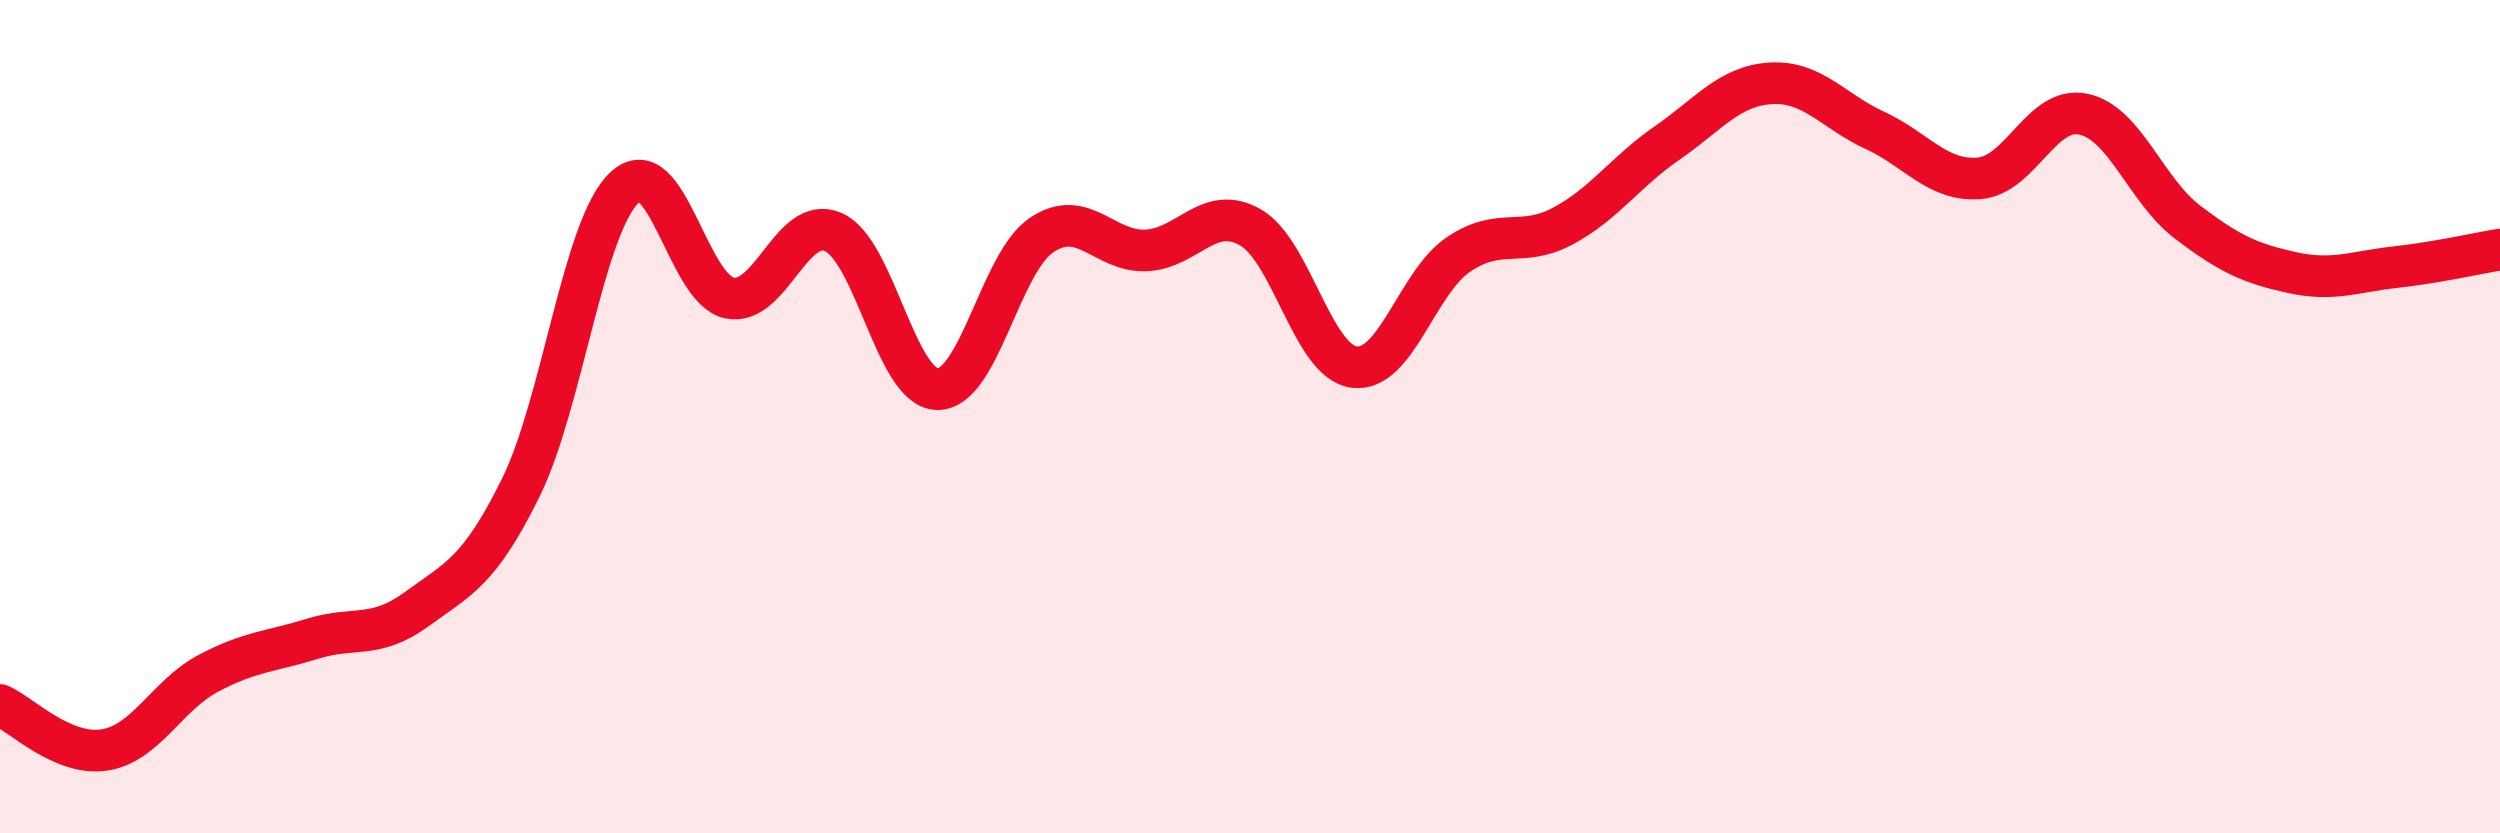
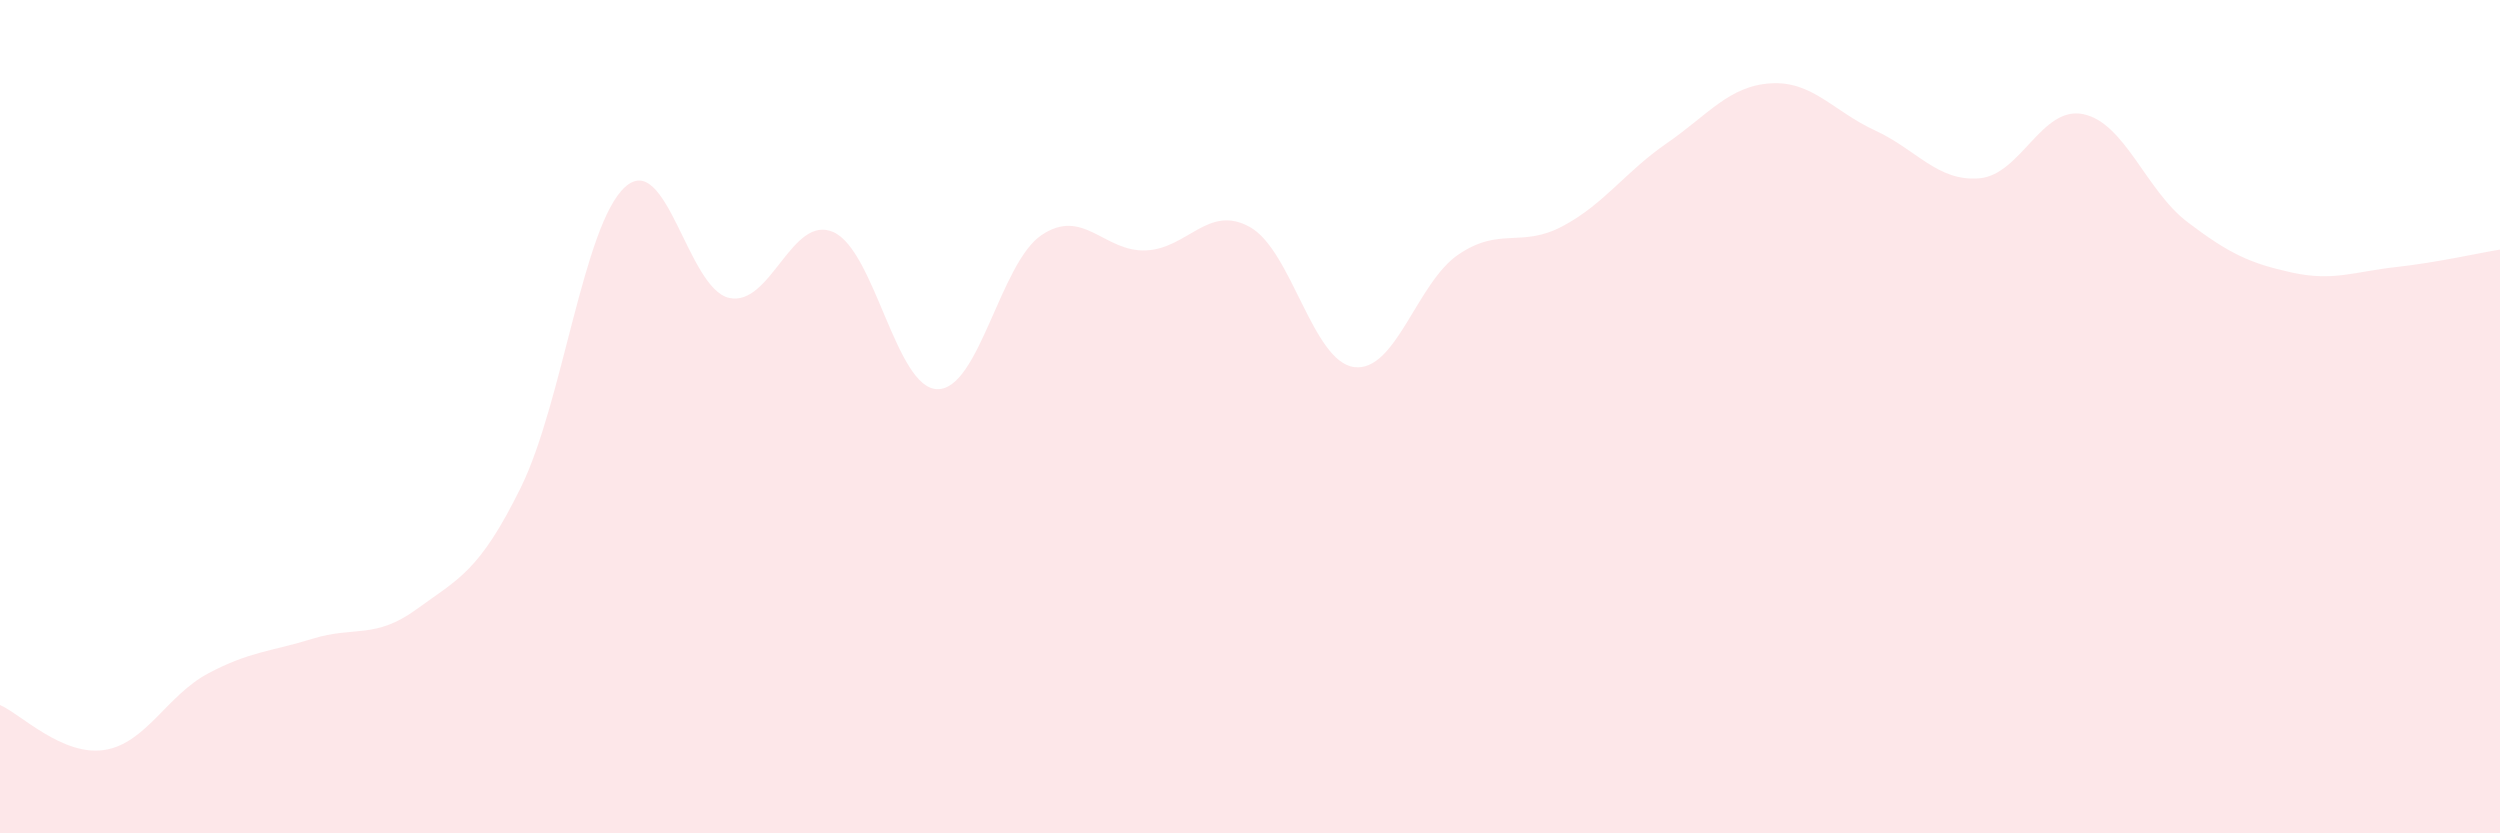
<svg xmlns="http://www.w3.org/2000/svg" width="60" height="20" viewBox="0 0 60 20">
  <path d="M 0,16.92 C 0.5,17.14 1.5,18.15 2.5,18 C 3.5,17.85 4,16.69 5,16.16 C 6,15.63 6.5,15.64 7.5,15.33 C 8.5,15.02 9,15.35 10,14.62 C 11,13.89 11.5,13.73 12.5,11.7 C 13.5,9.67 14,5.4 15,4.49 C 16,3.58 16.5,6.93 17.5,7.15 C 18.5,7.37 19,5.13 20,5.57 C 21,6.01 21.5,9.33 22.5,9.34 C 23.5,9.35 24,6.31 25,5.64 C 26,4.97 26.5,6.05 27.5,6.01 C 28.5,5.97 29,4.89 30,5.45 C 31,6.01 31.5,8.68 32.5,8.81 C 33.5,8.94 34,6.79 35,6.11 C 36,5.43 36.5,5.96 37.5,5.43 C 38.5,4.9 39,4.13 40,3.44 C 41,2.75 41.5,2.06 42.5,2 C 43.5,1.94 44,2.67 45,3.13 C 46,3.59 46.5,4.36 47.5,4.28 C 48.5,4.2 49,2.53 50,2.74 C 51,2.95 51.5,4.57 52.5,5.33 C 53.5,6.09 54,6.32 55,6.54 C 56,6.76 56.5,6.52 57.5,6.41 C 58.5,6.3 59.5,6.07 60,5.99L60 20L0 20Z" fill="#EB0A25" opacity="0.1" stroke-linecap="round" stroke-linejoin="round" />
-   <path d="M 0,16.92 C 0.5,17.14 1.5,18.15 2.5,18 C 3.5,17.85 4,16.69 5,16.16 C 6,15.63 6.5,15.64 7.5,15.33 C 8.5,15.02 9,15.35 10,14.62 C 11,13.89 11.5,13.73 12.5,11.7 C 13.5,9.67 14,5.4 15,4.49 C 16,3.58 16.5,6.93 17.5,7.15 C 18.5,7.37 19,5.13 20,5.57 C 21,6.01 21.5,9.33 22.5,9.34 C 23.5,9.35 24,6.31 25,5.64 C 26,4.97 26.5,6.05 27.5,6.01 C 28.5,5.97 29,4.89 30,5.45 C 31,6.01 31.5,8.68 32.5,8.81 C 33.5,8.94 34,6.79 35,6.11 C 36,5.43 36.5,5.96 37.5,5.43 C 38.5,4.9 39,4.13 40,3.44 C 41,2.75 41.5,2.06 42.5,2 C 43.5,1.94 44,2.67 45,3.13 C 46,3.59 46.5,4.36 47.5,4.28 C 48.5,4.2 49,2.53 50,2.74 C 51,2.95 51.5,4.57 52.5,5.33 C 53.5,6.09 54,6.32 55,6.54 C 56,6.76 56.5,6.52 57.5,6.41 C 58.5,6.3 59.5,6.07 60,5.99" stroke="#EB0A25" stroke-width="1" fill="none" stroke-linecap="round" stroke-linejoin="round" />
</svg>